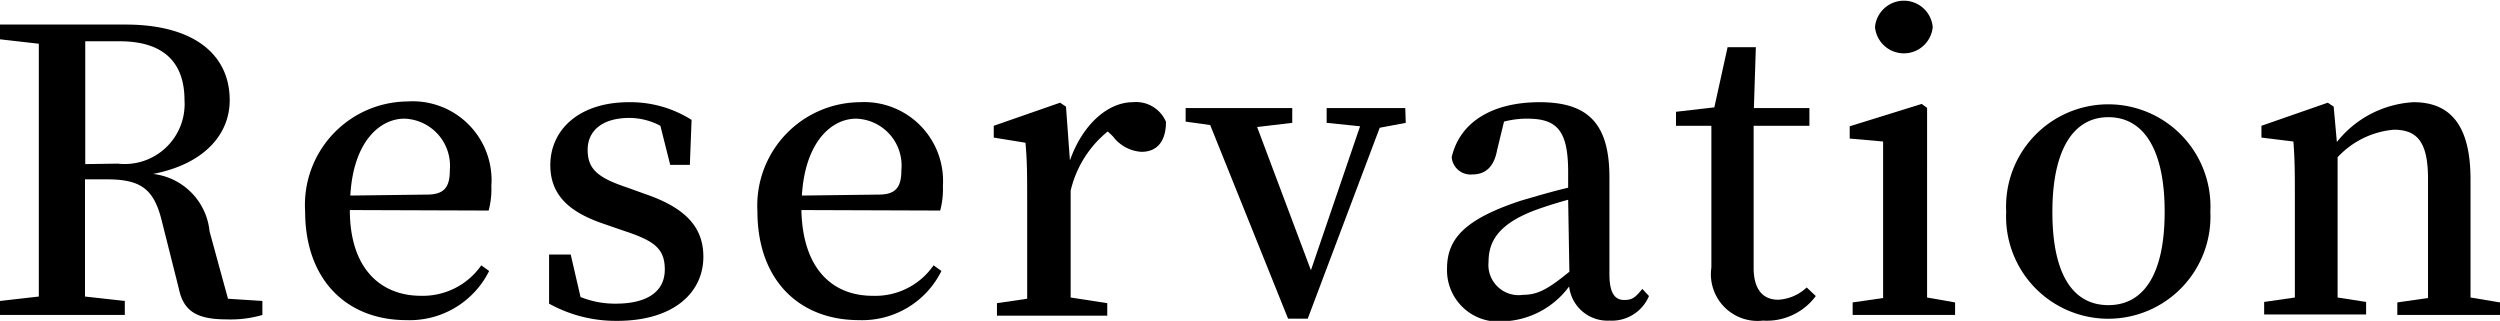
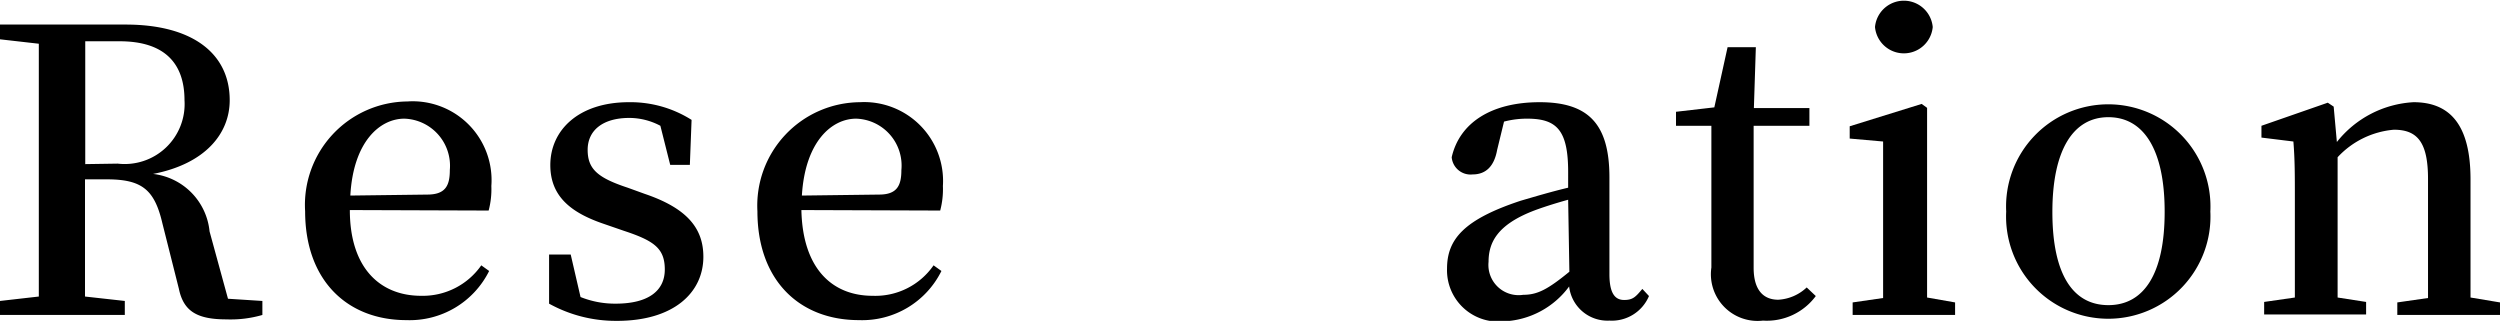
<svg xmlns="http://www.w3.org/2000/svg" viewBox="0 0 101.76 13.06">
  <g id="レイヤー_2" data-name="レイヤー 2">
    <g id="レイヤー_3" data-name="レイヤー 3">
      <path d="M10.68,12.25v.57A4.62,4.62,0,0,1,9.22,13c-1.2,0-1.75-.33-1.94-1.25L6.61,9.09C6.29,7.72,5.78,7.3,4.35,7.3H3.46c0,1.65,0,3.22,0,4.77l1.62.18v.57H0v-.57l1.58-.18c0-1.55,0-3.14,0-4.74V6.51c0-1.56,0-3.16,0-4.73L0,1.6V1H5.12C7.81,1,9.35,2.16,9.35,4.08c0,1.36-1,2.59-3.12,3a2.61,2.61,0,0,1,2.3,2.34l.75,2.74ZM4.79,6.66A2.44,2.44,0,0,0,7.51,4.08c0-1.53-.84-2.4-2.64-2.4H3.47c0,1.57,0,3.14,0,5Z" />
      <path d="M14.24,8.55c0,2.38,1.25,3.49,2.9,3.49a2.9,2.9,0,0,0,2.45-1.24l.32.23a3.61,3.61,0,0,1-3.37,2c-2.41,0-4.12-1.62-4.12-4.43a4.21,4.21,0,0,1,4.16-4.47A3.21,3.21,0,0,1,20,7.57a3.39,3.39,0,0,1-.11,1Zm3.15-.63c.74,0,.92-.36.92-1a1.92,1.92,0,0,0-1.85-2.09c-1,0-2.08.94-2.2,3.13Z" />
      <path d="M26.24,7.89c1.71.58,2.39,1.39,2.39,2.56,0,1.47-1.22,2.61-3.51,2.61a5.61,5.61,0,0,1-2.77-.7v-2h.88l.4,1.73a3.76,3.76,0,0,0,1.43.27c1.34,0,2-.53,2-1.39s-.44-1.17-1.65-1.57l-.84-.29C23.25,8.66,22.4,8,22.4,6.72c0-1.42,1.15-2.56,3.2-2.56a4.65,4.65,0,0,1,2.55.72l-.07,1.83h-.8l-.4-1.59a2.71,2.71,0,0,0-1.26-.32c-1.09,0-1.7.51-1.7,1.3s.42,1.14,1.63,1.54Z" />
      <path d="M32.62,8.55c.05,2.38,1.25,3.49,2.9,3.49A2.88,2.88,0,0,0,38,10.8l.32.23a3.6,3.6,0,0,1-3.36,2c-2.42,0-4.13-1.62-4.13-4.43A4.21,4.21,0,0,1,35,4.16a3.21,3.21,0,0,1,3.38,3.41,3.39,3.39,0,0,1-.11,1Zm3.16-.63c.73,0,.91-.36.91-1a1.91,1.91,0,0,0-1.84-2.09c-1,0-2.08.94-2.21,3.13Z" />
-       <path d="M43.55,6.53c.53-1.5,1.57-2.37,2.56-2.37a1.32,1.32,0,0,1,1.35.8c0,.74-.32,1.22-1,1.22a1.57,1.57,0,0,1-1.16-.63l-.21-.2a4.39,4.39,0,0,0-1.51,2.41V9.11c0,.83,0,2.08,0,3l1.49.23v.51H40.58v-.51l1.23-.18c0-.91,0-2.19,0-3v-1c0-1,0-1.61-.07-2.35L40.45,5.6V5.12l2.7-.94.24.16Z" />
-       <path d="M57.22,5l-1.06.2-2.93,7.77h-.8L49.26,5.09l-1-.14V4.4h4.34V5l-1.43.17L53.36,11l2-5.86L54,5V4.4h3.2Z" />
      <path d="M67.12,12.05a1.64,1.64,0,0,1-1.61,1,1.57,1.57,0,0,1-1.64-1.39,3.48,3.48,0,0,1-2.67,1.42,2.09,2.09,0,0,1-2.3-2.14c0-1.19.67-2,3-2.77.55-.16,1.25-.37,1.93-.53V7c0-1.71-.47-2.17-1.67-2.17a3.67,3.67,0,0,0-.94.12L60.94,6.1c-.12.67-.46,1-1,1a.77.77,0,0,1-.85-.7C59.41,5,60.7,4.16,62.67,4.16s2.84.87,2.84,3.06v3.94c0,.8.24,1.05.6,1.05s.47-.13.74-.45ZM63.83,8.13c-.58.16-1.13.34-1.46.47-1.41.56-1.78,1.26-1.78,2.06A1.23,1.23,0,0,0,62,12c.58,0,1-.22,1.88-.94Z" />
      <path d="M73.91,12.05a2.48,2.48,0,0,1-2.15,1,1.9,1.9,0,0,1-2.1-2.16c0-.48,0-.9,0-1.55V5.12H68.22V4.55l1.56-.18.54-2.45h1.15L71.39,4.4h2.26v.72H71.38V10.9c0,.91.4,1.3,1,1.3a1.83,1.83,0,0,0,1.16-.5Z" />
      <path d="M79.58,12.31v.51H75.41v-.51l1.24-.18c0-.91,0-2.19,0-3v-1c0-1,0-1.6,0-2.37l-1.36-.12v-.5l2.93-.91.22.16,0,2.38V9.11c0,.85,0,2.13,0,3ZM76.32,1.1a1.18,1.18,0,0,1,2.35,0,1.18,1.18,0,0,1-2.35,0Z" />
      <path d="M81.66,8.61a4.16,4.16,0,1,1,8.31,0,4.16,4.16,0,1,1-8.31,0Zm6.45,0c0-2.53-.86-3.84-2.29-3.84S83.54,6.1,83.54,8.63s.83,3.79,2.28,3.79S88.11,11.14,88.11,8.63Z" />
      <path d="M101.76,12.31v.51H97.58v-.51l1.25-.18c0-.89,0-2.14,0-3V7.28c0-1.5-.44-2-1.39-2A3.53,3.53,0,0,0,95.15,6.4V9.11c0,.85,0,2.13,0,3l1.16.18v.51H92.16v-.51l1.25-.18c0-.91,0-2.19,0-3v-1c0-1,0-1.61-.06-2.35L92.05,5.6V5.12l2.7-.94.24.16.13,1.44a4.28,4.28,0,0,1,3.12-1.62c1.49,0,2.32.93,2.32,3.14V9.11c0,.88,0,2.13,0,3Z" />
    </g>
  </g>
</svg>